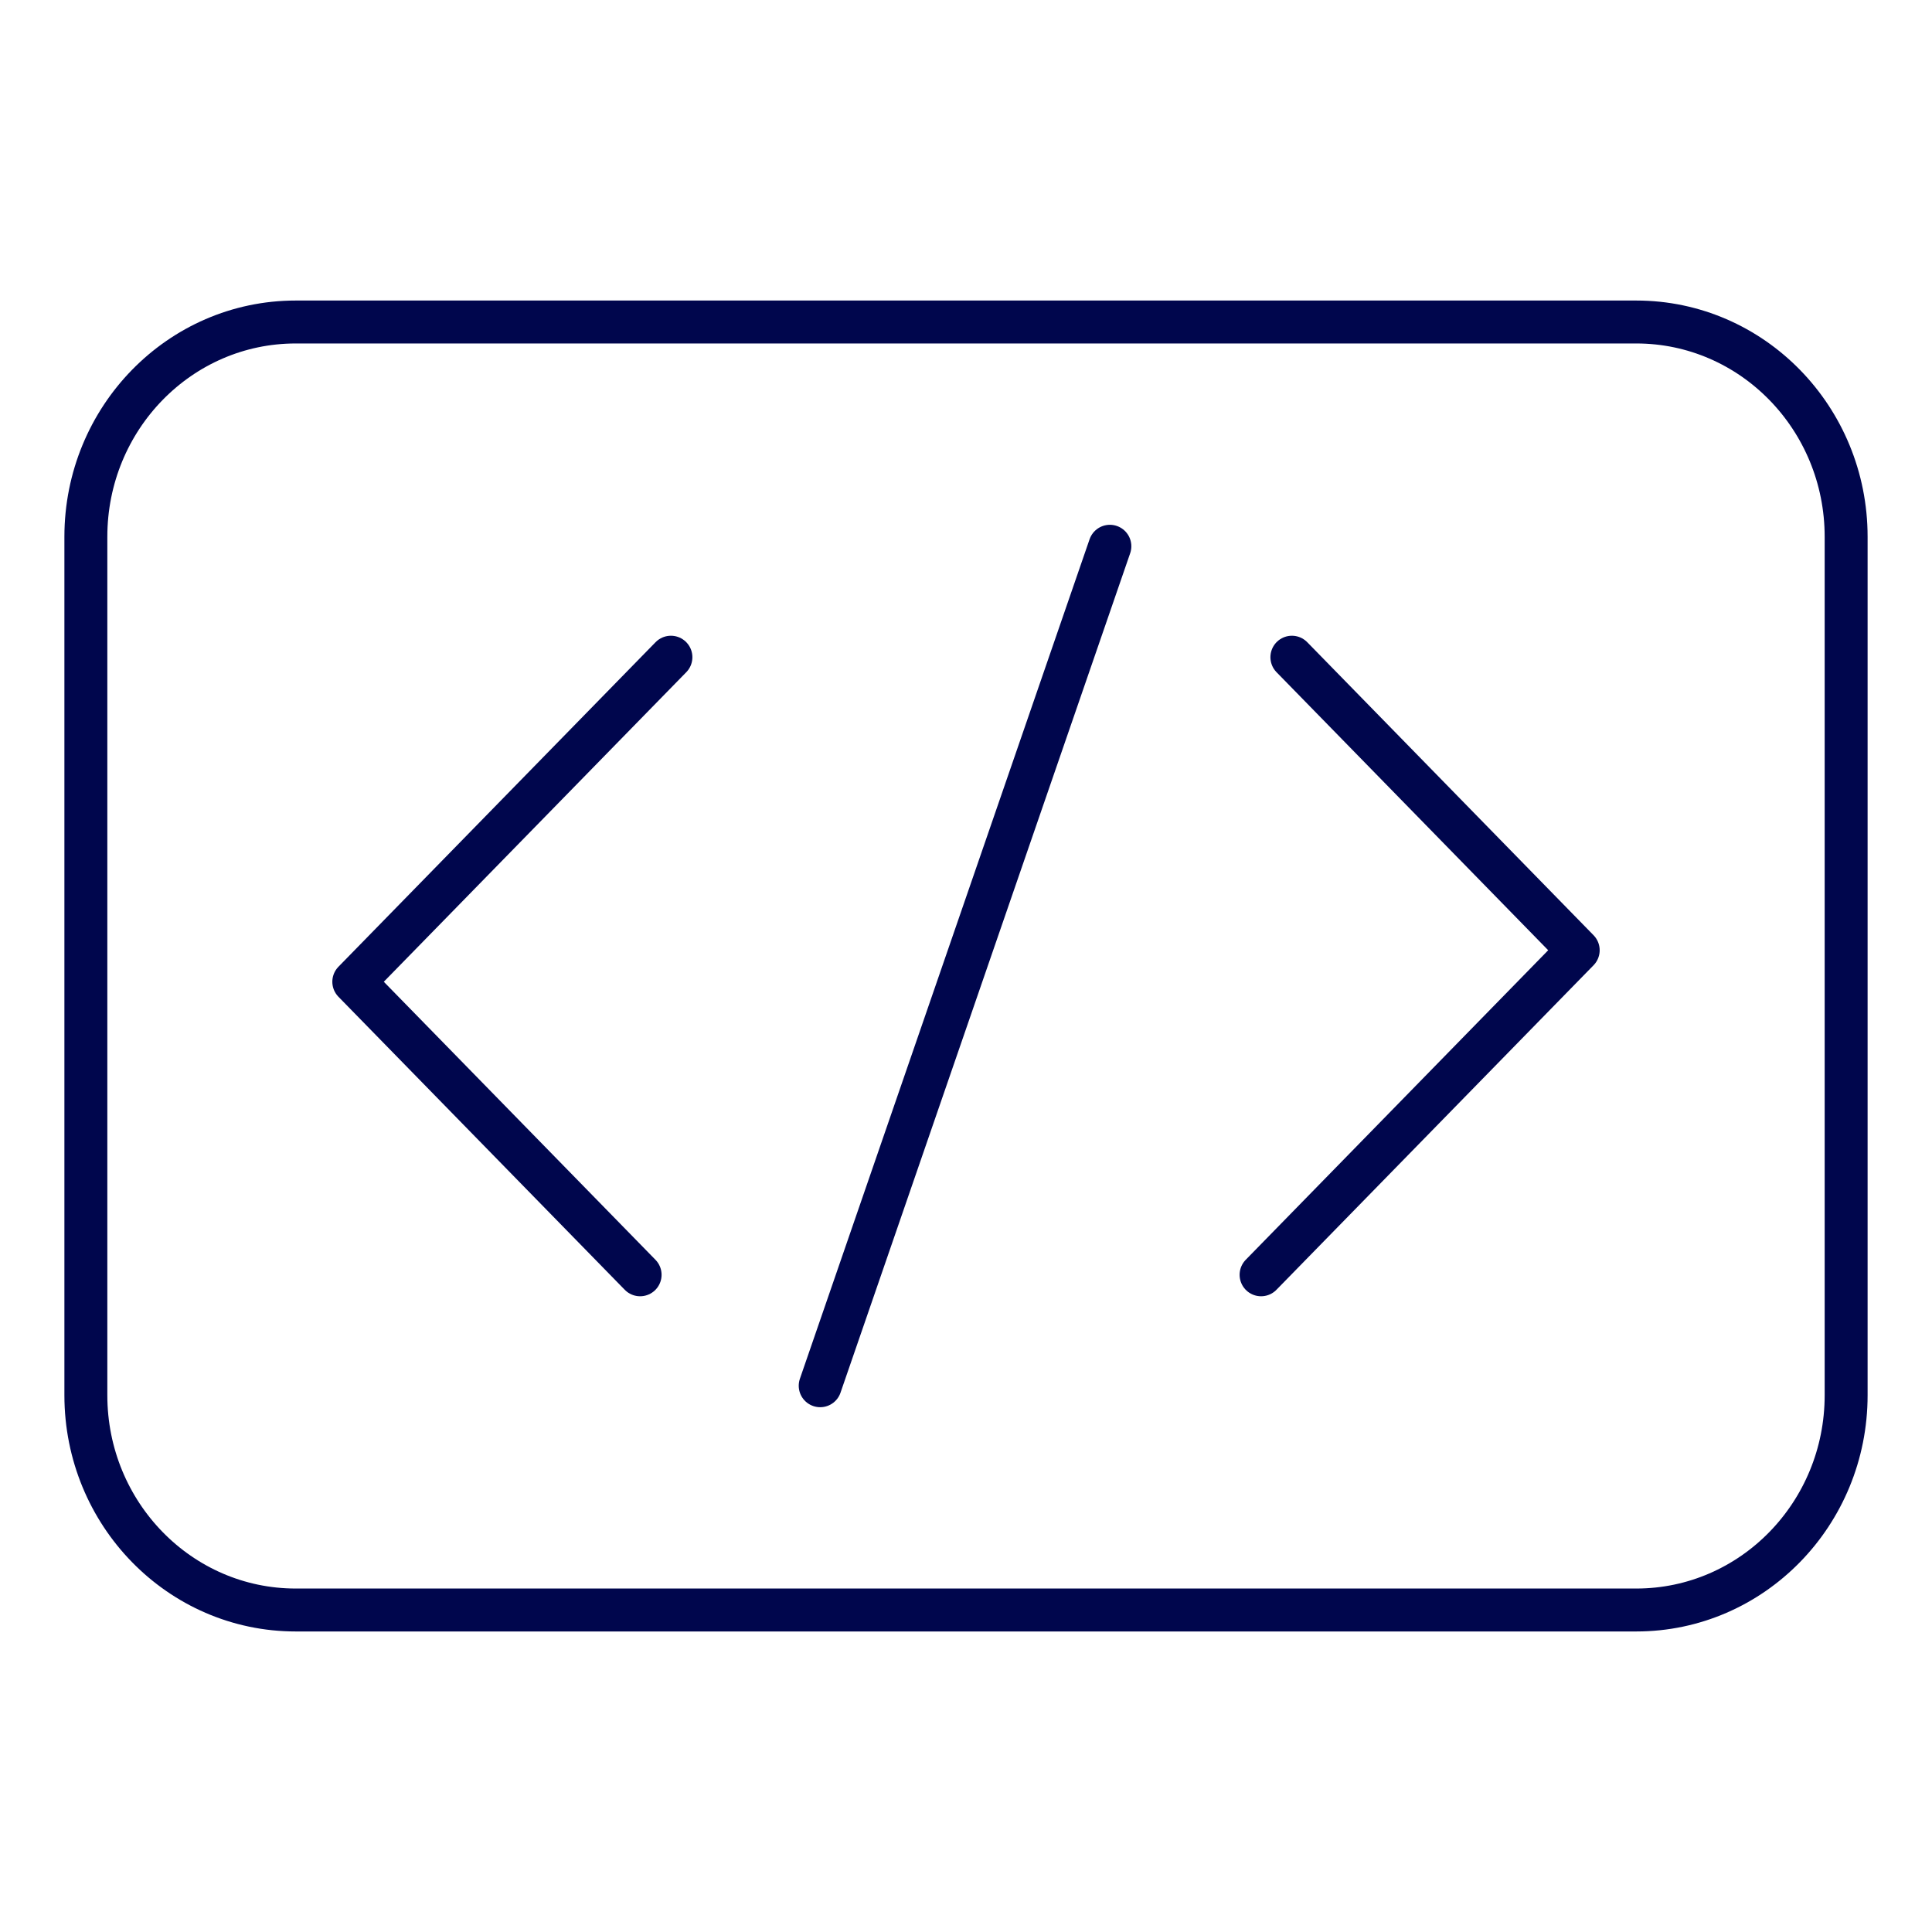
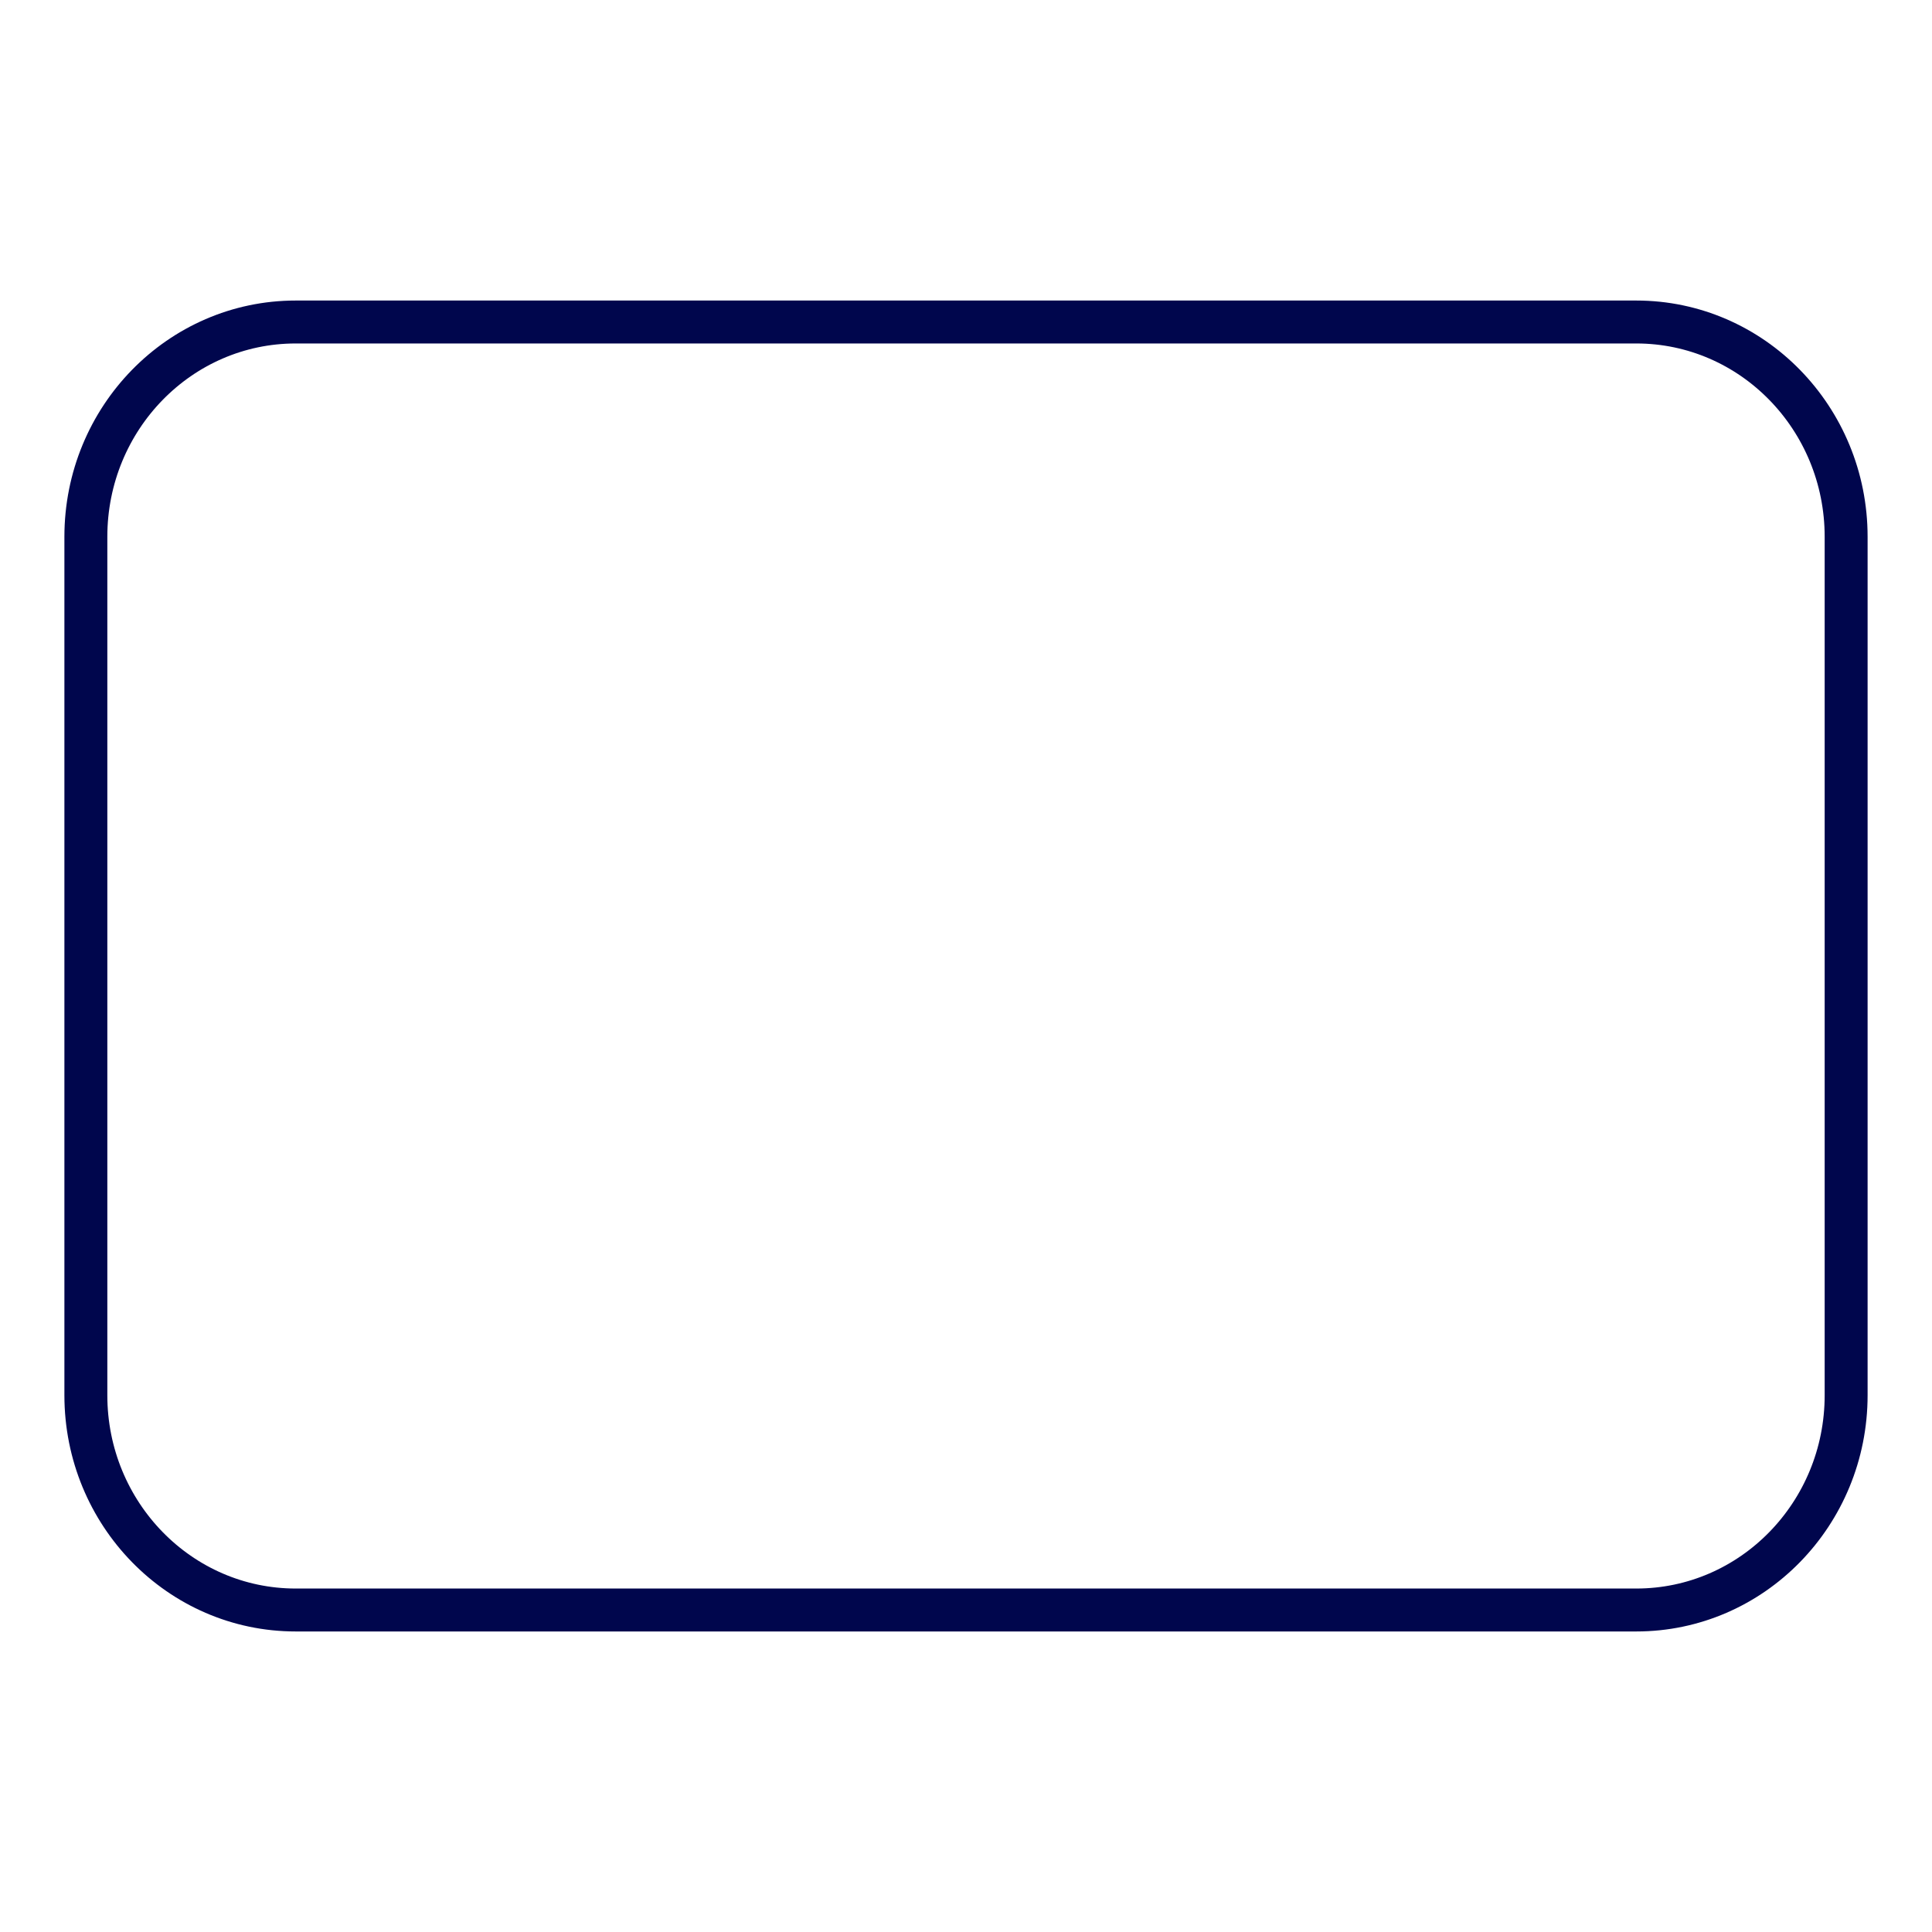
<svg xmlns="http://www.w3.org/2000/svg" width="90" height="90" viewBox="0 0 90 90" fill="none">
-   <path d="M31.254 30.615L16.481 45.734L29.819 59.385" stroke="#00064D" stroke-width="2" stroke-miterlimit="10" stroke-linecap="round" stroke-linejoin="round" />
-   <path d="M58.746 59.385L73.519 44.266L60.181 30.615" stroke="#00064D" stroke-width="2" stroke-miterlimit="10" stroke-linecap="round" stroke-linejoin="round" />
-   <path d="M38.208 64.553L51.702 25.447" stroke="#00064D" stroke-width="2" stroke-miterlimit="10" stroke-linecap="round" stroke-linejoin="round" />
  <path d="M13.776 15C8.377 15 4 19.48 4 25.005V45V64.995C4 70.52 8.377 75 13.776 75H76.224C81.623 75 86 70.52 86 64.995V45V25.005C86 19.48 81.623 15 76.224 15H13.776Z" stroke="#00064D" stroke-width="2" stroke-miterlimit="10" stroke-linecap="round" stroke-linejoin="round" />
</svg>